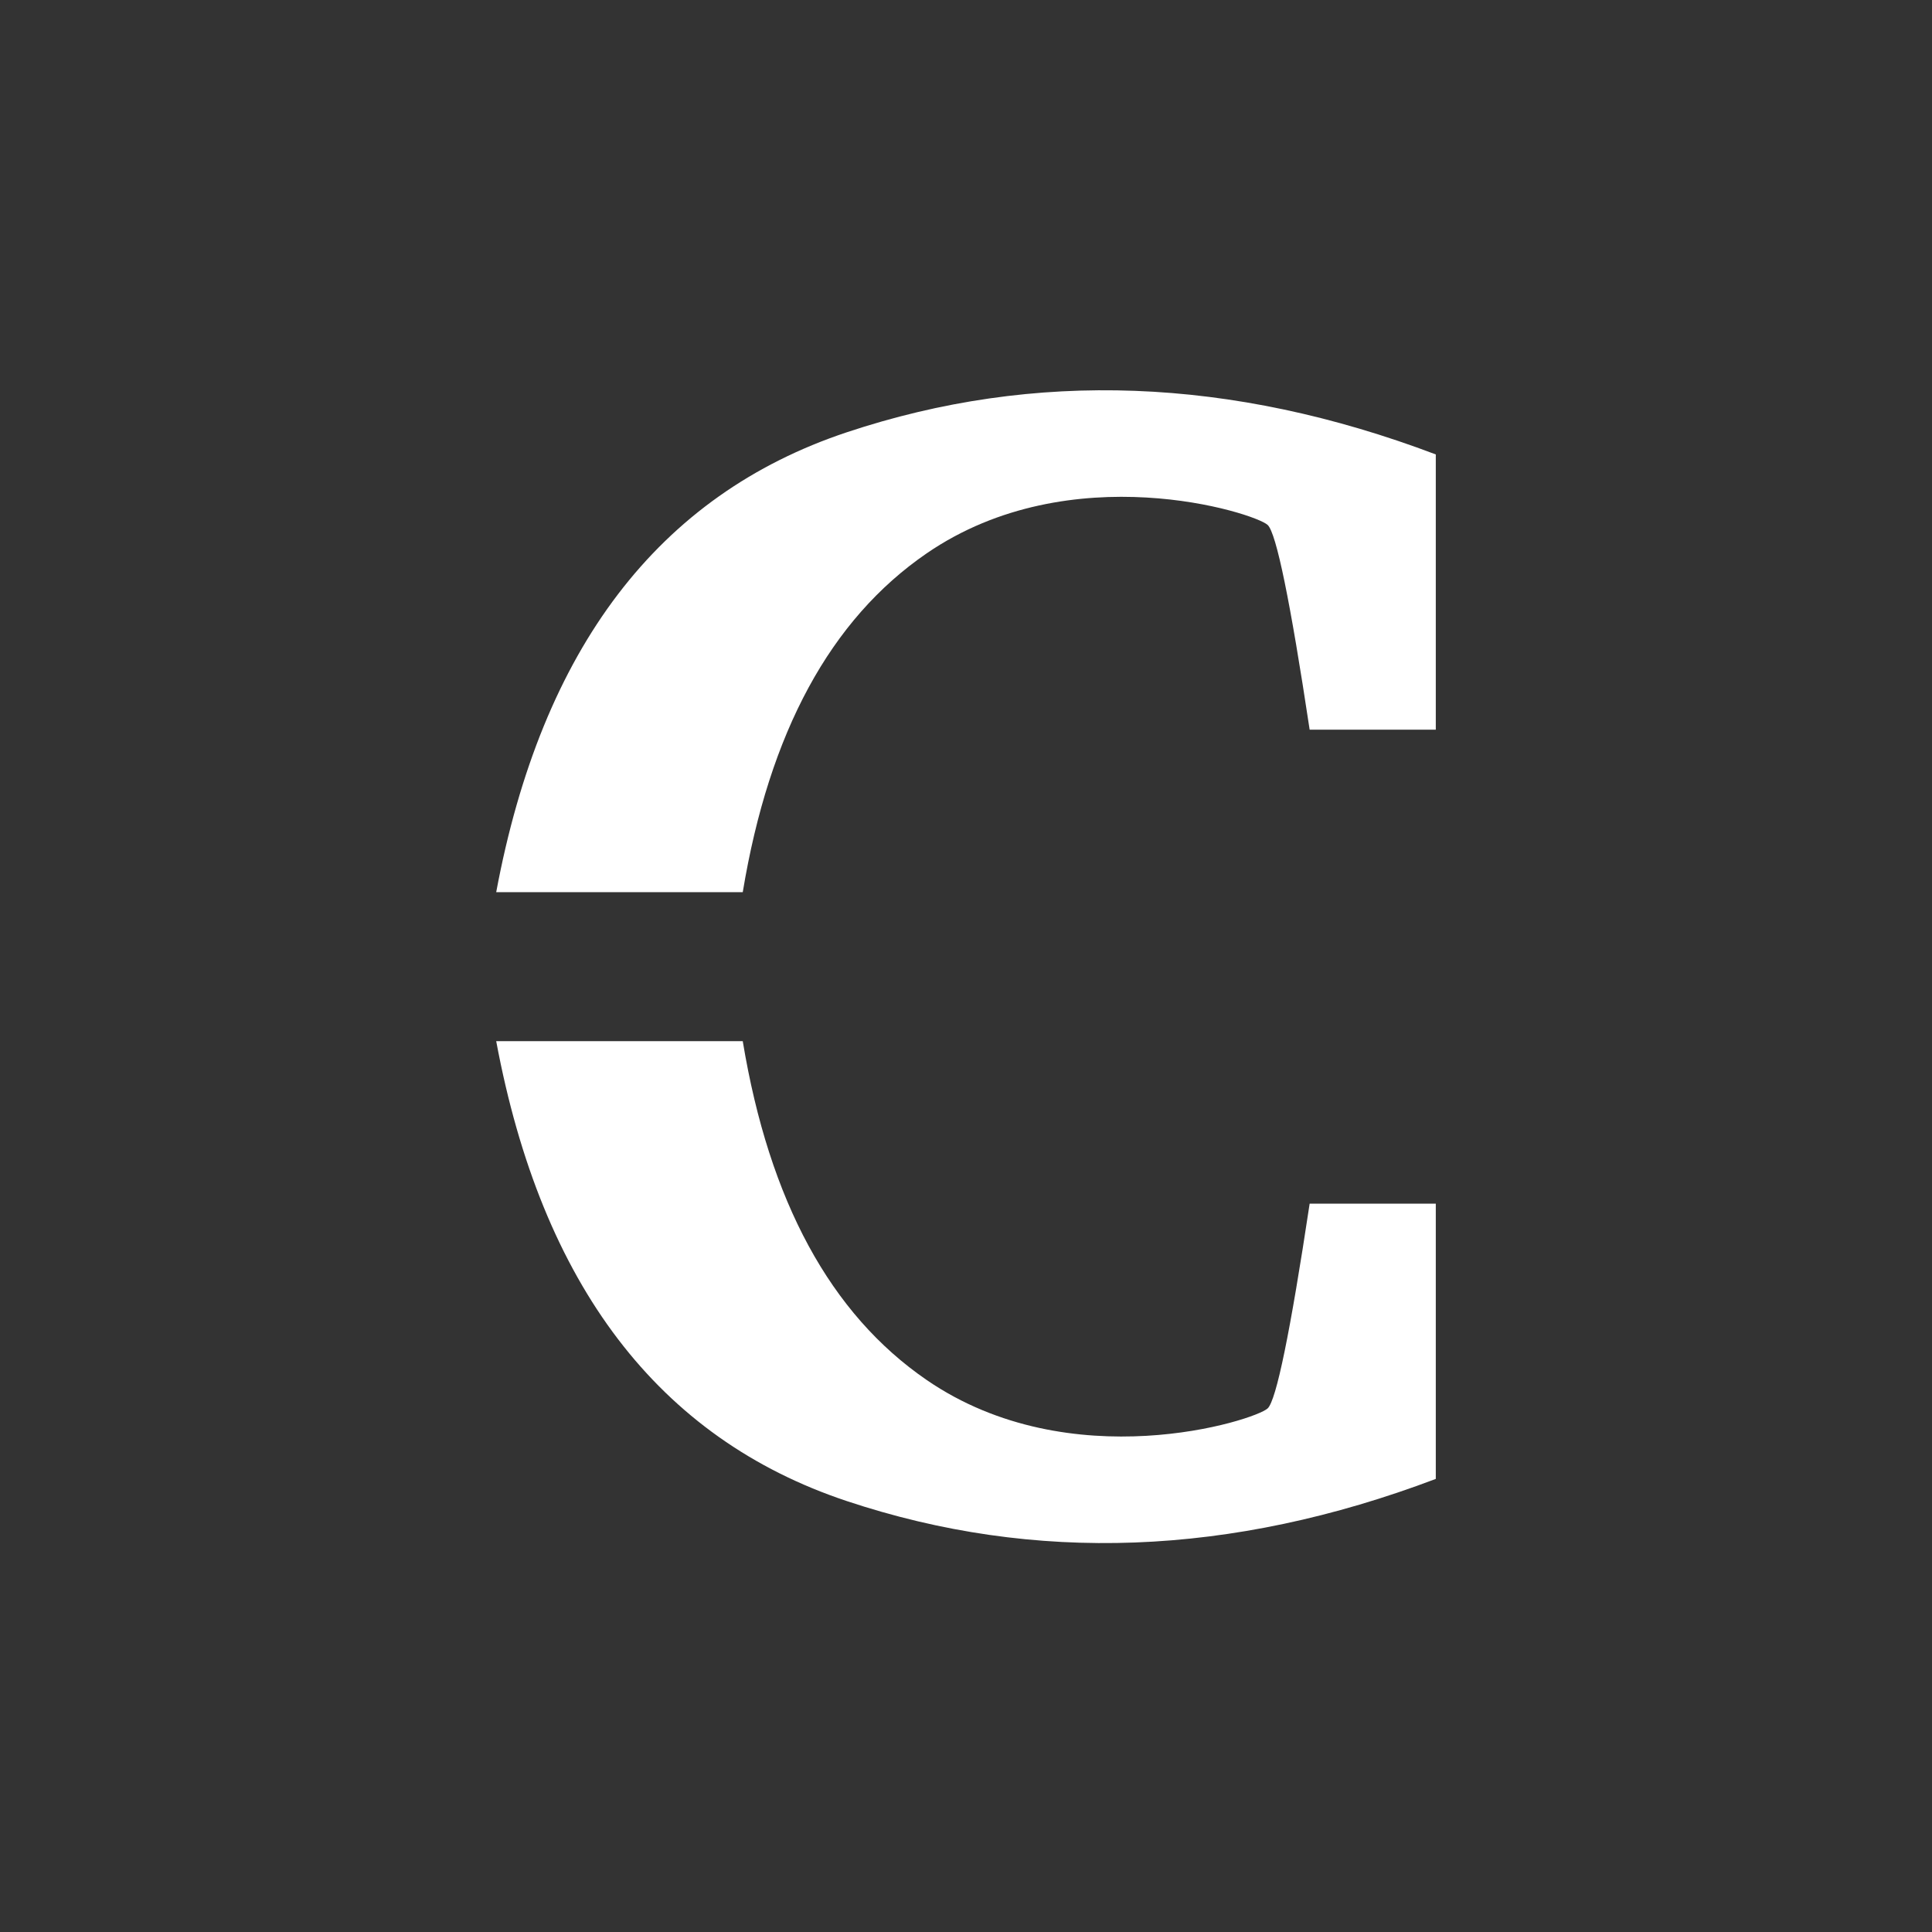
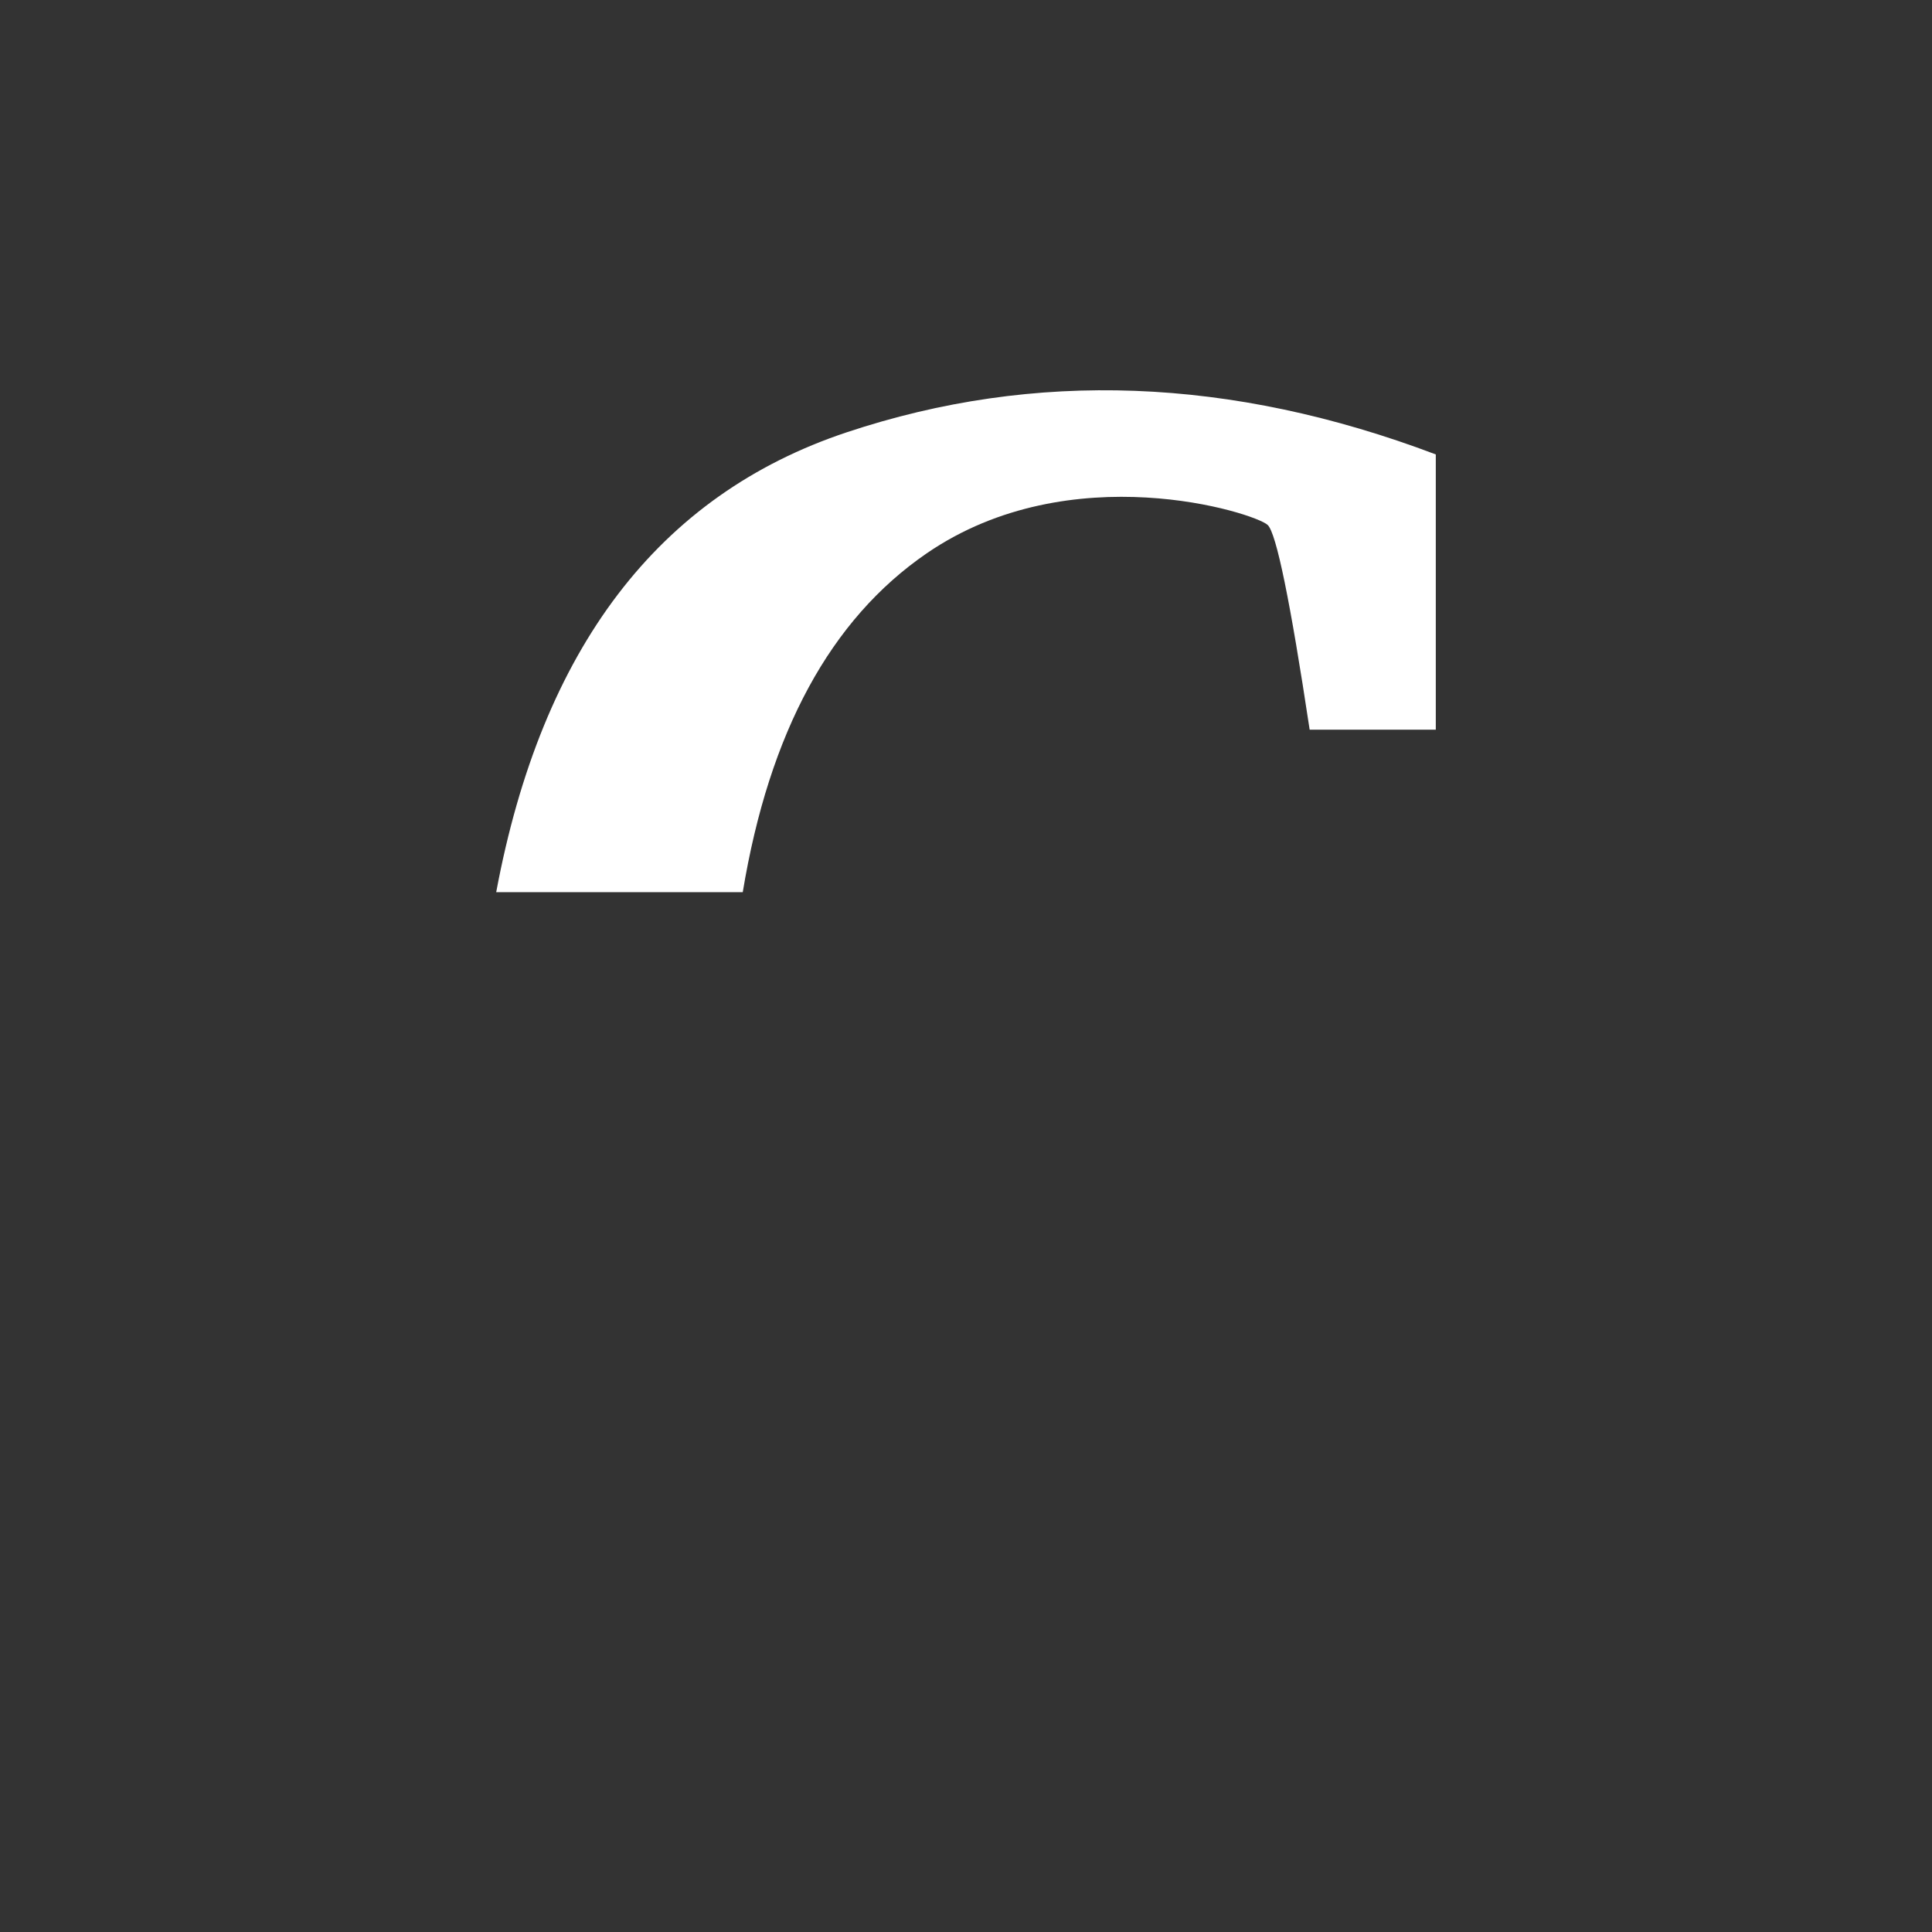
<svg xmlns="http://www.w3.org/2000/svg" width="1024px" height="1024px" viewBox="0 0 1024 1024" version="1.1">
  <rect x="0" y="0" width="1024" height="1024" fill="#333333" stroke="none" />
  <title>@1xDoc-logo</title>
  <g id="Doc-logo" stroke="none" fill="none" fill-rule="evenodd" stroke-width="1">
    <g id="Group" transform="translate(263, 206.85)" fill="#FFFFFF">
      <path d="M498,34.008 L498,179.889 L431.14,179.889 C420.884,111.828 413.466,75.661 408.889,71.387 C402.022,64.976 304.569,34.008 228.147,86.445 C177.2,121.404 144.708,181.259 130.674,266.013 L0,266.013 C24.128,136.742 86.048,55.5 185.759,22.287 C285.47,-10.925 389.55,-7.018 498,34.008 Z" id="Path" />
-       <path d="M498,379.008 L498,524.889 L431.14,524.889 C420.884,456.828 413.466,420.661 408.889,416.387 C402.022,409.976 304.569,379.008 228.147,431.445 C177.2,466.404 144.708,526.259 130.674,611.013 L0,611.013 C24.128,481.742 86.048,400.5 185.759,367.287 C285.47,334.075 389.55,337.982 498,379.008 Z" id="Path" transform="translate(249, 478.007) scale(1, -1) translate(-249, -478.007)" />
    </g>
  </g>
</svg>